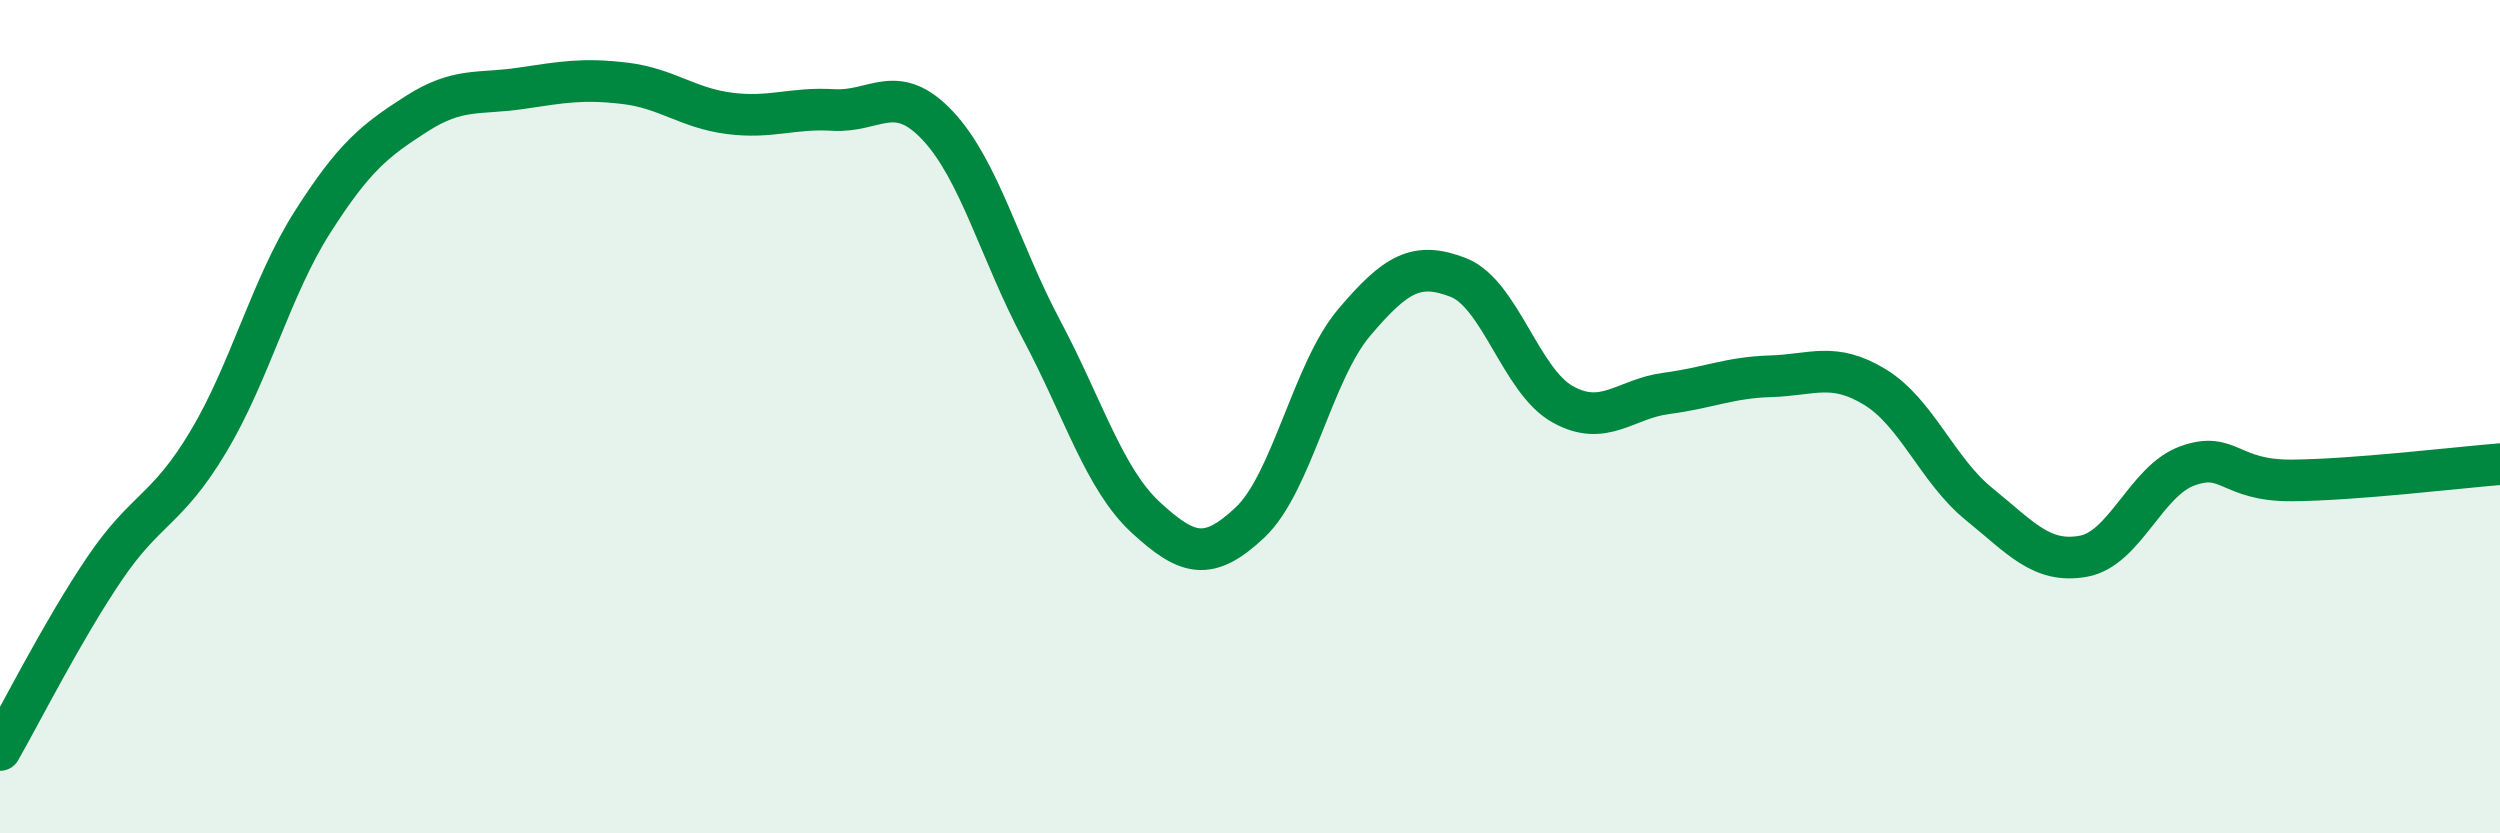
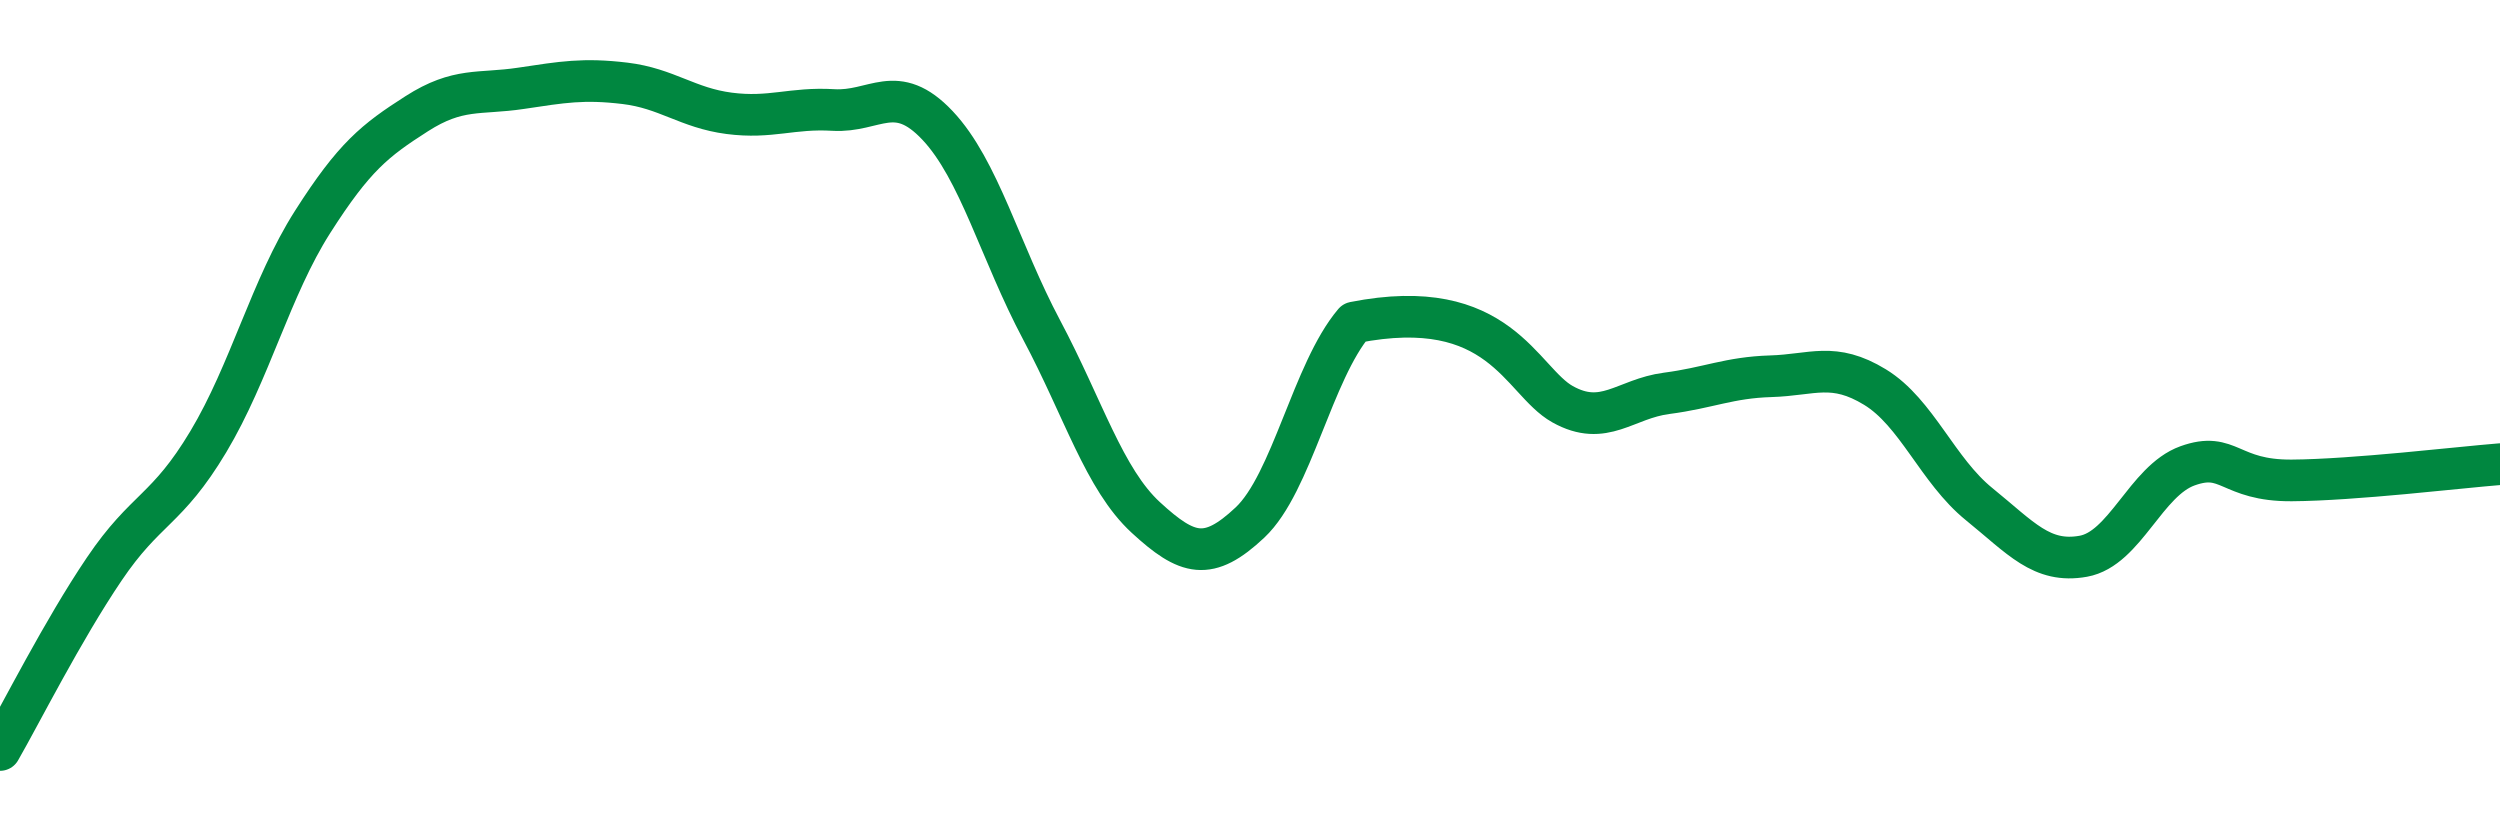
<svg xmlns="http://www.w3.org/2000/svg" width="60" height="20" viewBox="0 0 60 20">
-   <path d="M 0,18 C 0.5,17.13 1.5,15.14 2.5,13.66 C 3.5,12.18 4,12.27 5,10.6 C 6,8.93 6.5,6.9 7.5,5.33 C 8.5,3.76 9,3.37 10,2.73 C 11,2.09 11.5,2.27 12.5,2.12 C 13.5,1.97 14,1.88 15,2 C 16,2.12 16.5,2.59 17.5,2.72 C 18.5,2.85 19,2.58 20,2.64 C 21,2.7 21.5,1.95 22.5,3.01 C 23.5,4.07 24,6.04 25,7.92 C 26,9.8 26.5,11.5 27.5,12.42 C 28.5,13.34 29,13.48 30,12.54 C 31,11.6 31.5,8.92 32.5,7.74 C 33.5,6.56 34,6.27 35,6.66 C 36,7.05 36.5,9.14 37.5,9.7 C 38.5,10.26 39,9.57 40,9.44 C 41,9.31 41.5,9.06 42.5,9.03 C 43.5,9 44,8.68 45,9.29 C 46,9.9 46.5,11.29 47.5,12.1 C 48.5,12.91 49,13.53 50,13.35 C 51,13.17 51.5,11.54 52.5,11.18 C 53.5,10.82 53.5,11.54 55,11.53 C 56.5,11.52 59,11.22 60,11.14L60 20L0 20Z" fill="#008740" opacity="0.1" stroke-linecap="round" stroke-linejoin="round" />
-   <path d="M 0,18 C 0.5,17.13 1.5,15.14 2.5,13.66 C 3.5,12.18 4,12.27 5,10.6 C 6,8.93 6.5,6.9 7.5,5.33 C 8.5,3.76 9,3.37 10,2.73 C 11,2.09 11.5,2.27 12.5,2.12 C 13.5,1.97 14,1.88 15,2 C 16,2.12 16.5,2.59 17.5,2.72 C 18.5,2.85 19,2.58 20,2.64 C 21,2.7 21.5,1.95 22.5,3.01 C 23.5,4.07 24,6.04 25,7.92 C 26,9.8 26.5,11.5 27.5,12.42 C 28.5,13.34 29,13.48 30,12.54 C 31,11.6 31.5,8.92 32.5,7.74 C 33.5,6.56 34,6.27 35,6.66 C 36,7.05 36.5,9.14 37.5,9.7 C 38.5,10.26 39,9.57 40,9.44 C 41,9.31 41.5,9.06 42.5,9.03 C 43.5,9 44,8.68 45,9.29 C 46,9.9 46.5,11.29 47.5,12.1 C 48.5,12.91 49,13.53 50,13.35 C 51,13.17 51.5,11.54 52.5,11.18 C 53.5,10.82 53.5,11.54 55,11.53 C 56.5,11.52 59,11.22 60,11.14" stroke="#008740" stroke-width="1" fill="none" stroke-linecap="round" stroke-linejoin="round" />
+   <path d="M 0,18 C 0.5,17.13 1.5,15.14 2.5,13.66 C 3.5,12.18 4,12.27 5,10.6 C 6,8.93 6.5,6.9 7.5,5.33 C 8.5,3.76 9,3.37 10,2.73 C 11,2.09 11.5,2.27 12.5,2.12 C 13.5,1.97 14,1.88 15,2 C 16,2.12 16.5,2.59 17.5,2.72 C 18.5,2.85 19,2.58 20,2.64 C 21,2.7 21.5,1.95 22.5,3.01 C 23.5,4.07 24,6.04 25,7.92 C 26,9.8 26.5,11.5 27.5,12.42 C 28.5,13.34 29,13.48 30,12.54 C 31,11.6 31.5,8.92 32.5,7.74 C 36,7.05 36.5,9.14 37.5,9.7 C 38.5,10.26 39,9.57 40,9.44 C 41,9.31 41.5,9.06 42.5,9.03 C 43.5,9 44,8.68 45,9.29 C 46,9.9 46.5,11.29 47.5,12.1 C 48.5,12.91 49,13.53 50,13.35 C 51,13.17 51.5,11.54 52.5,11.18 C 53.5,10.82 53.5,11.54 55,11.53 C 56.5,11.52 59,11.22 60,11.14" stroke="#008740" stroke-width="1" fill="none" stroke-linecap="round" stroke-linejoin="round" />
</svg>